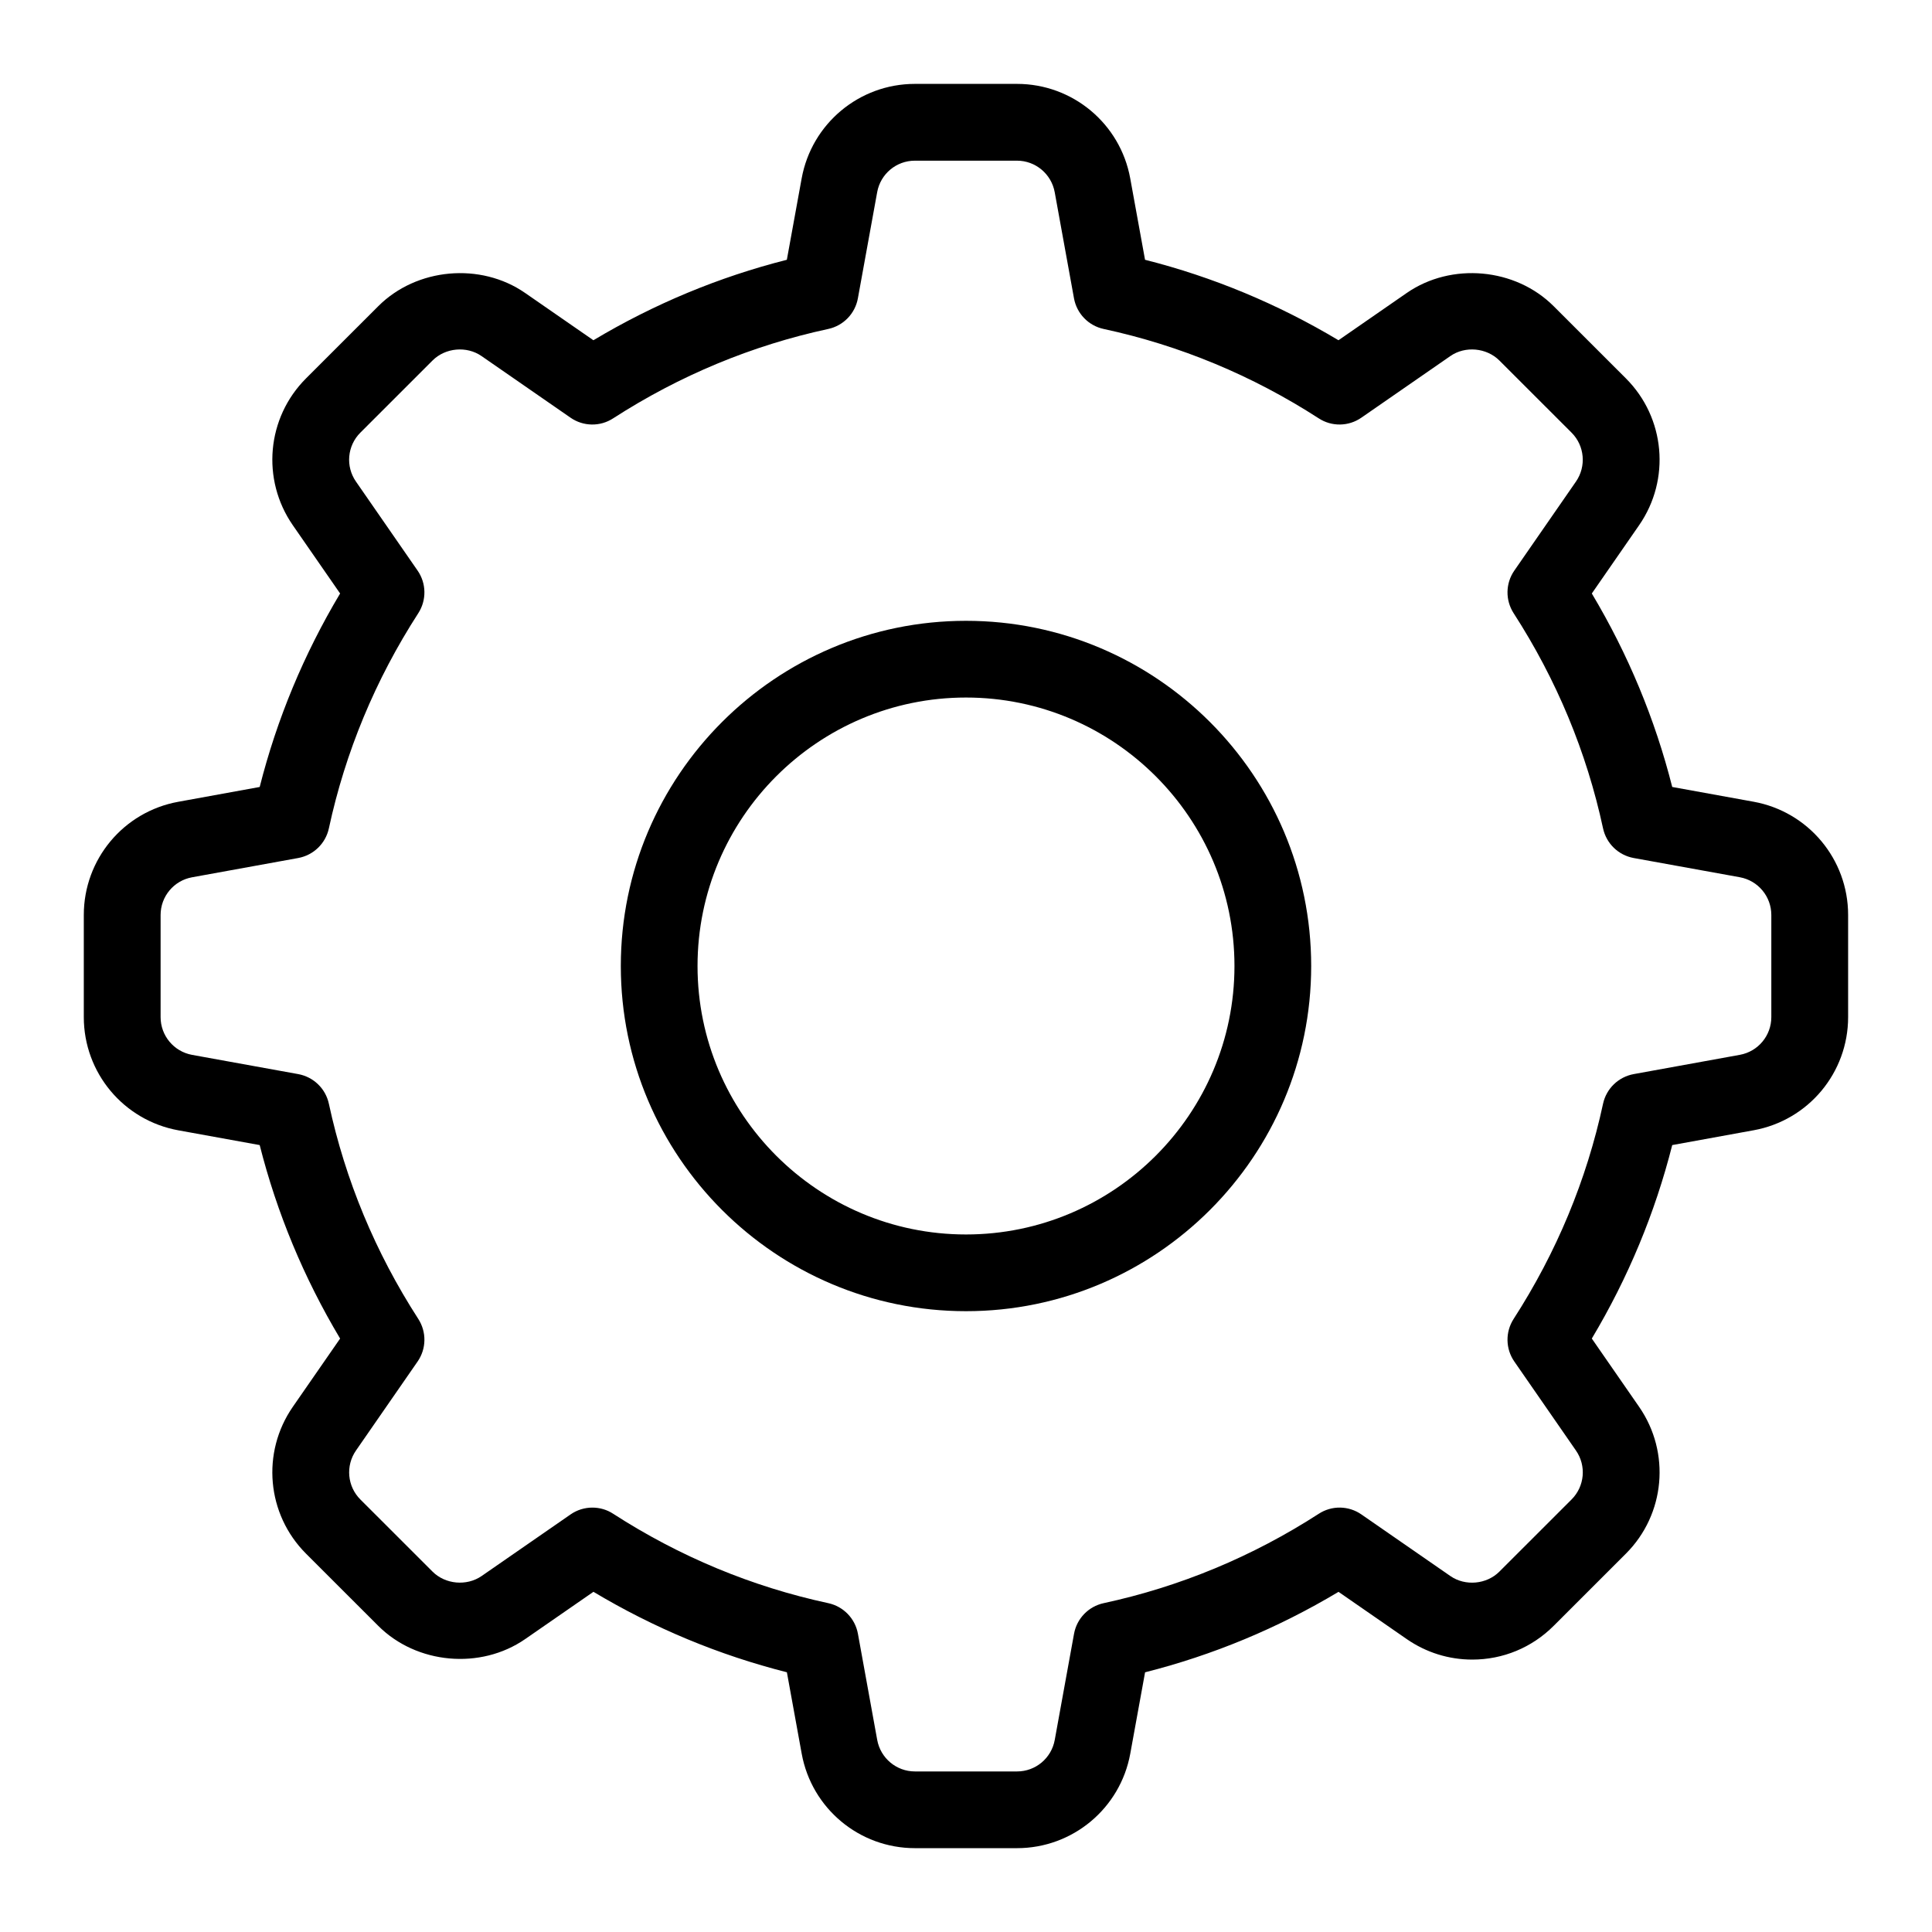
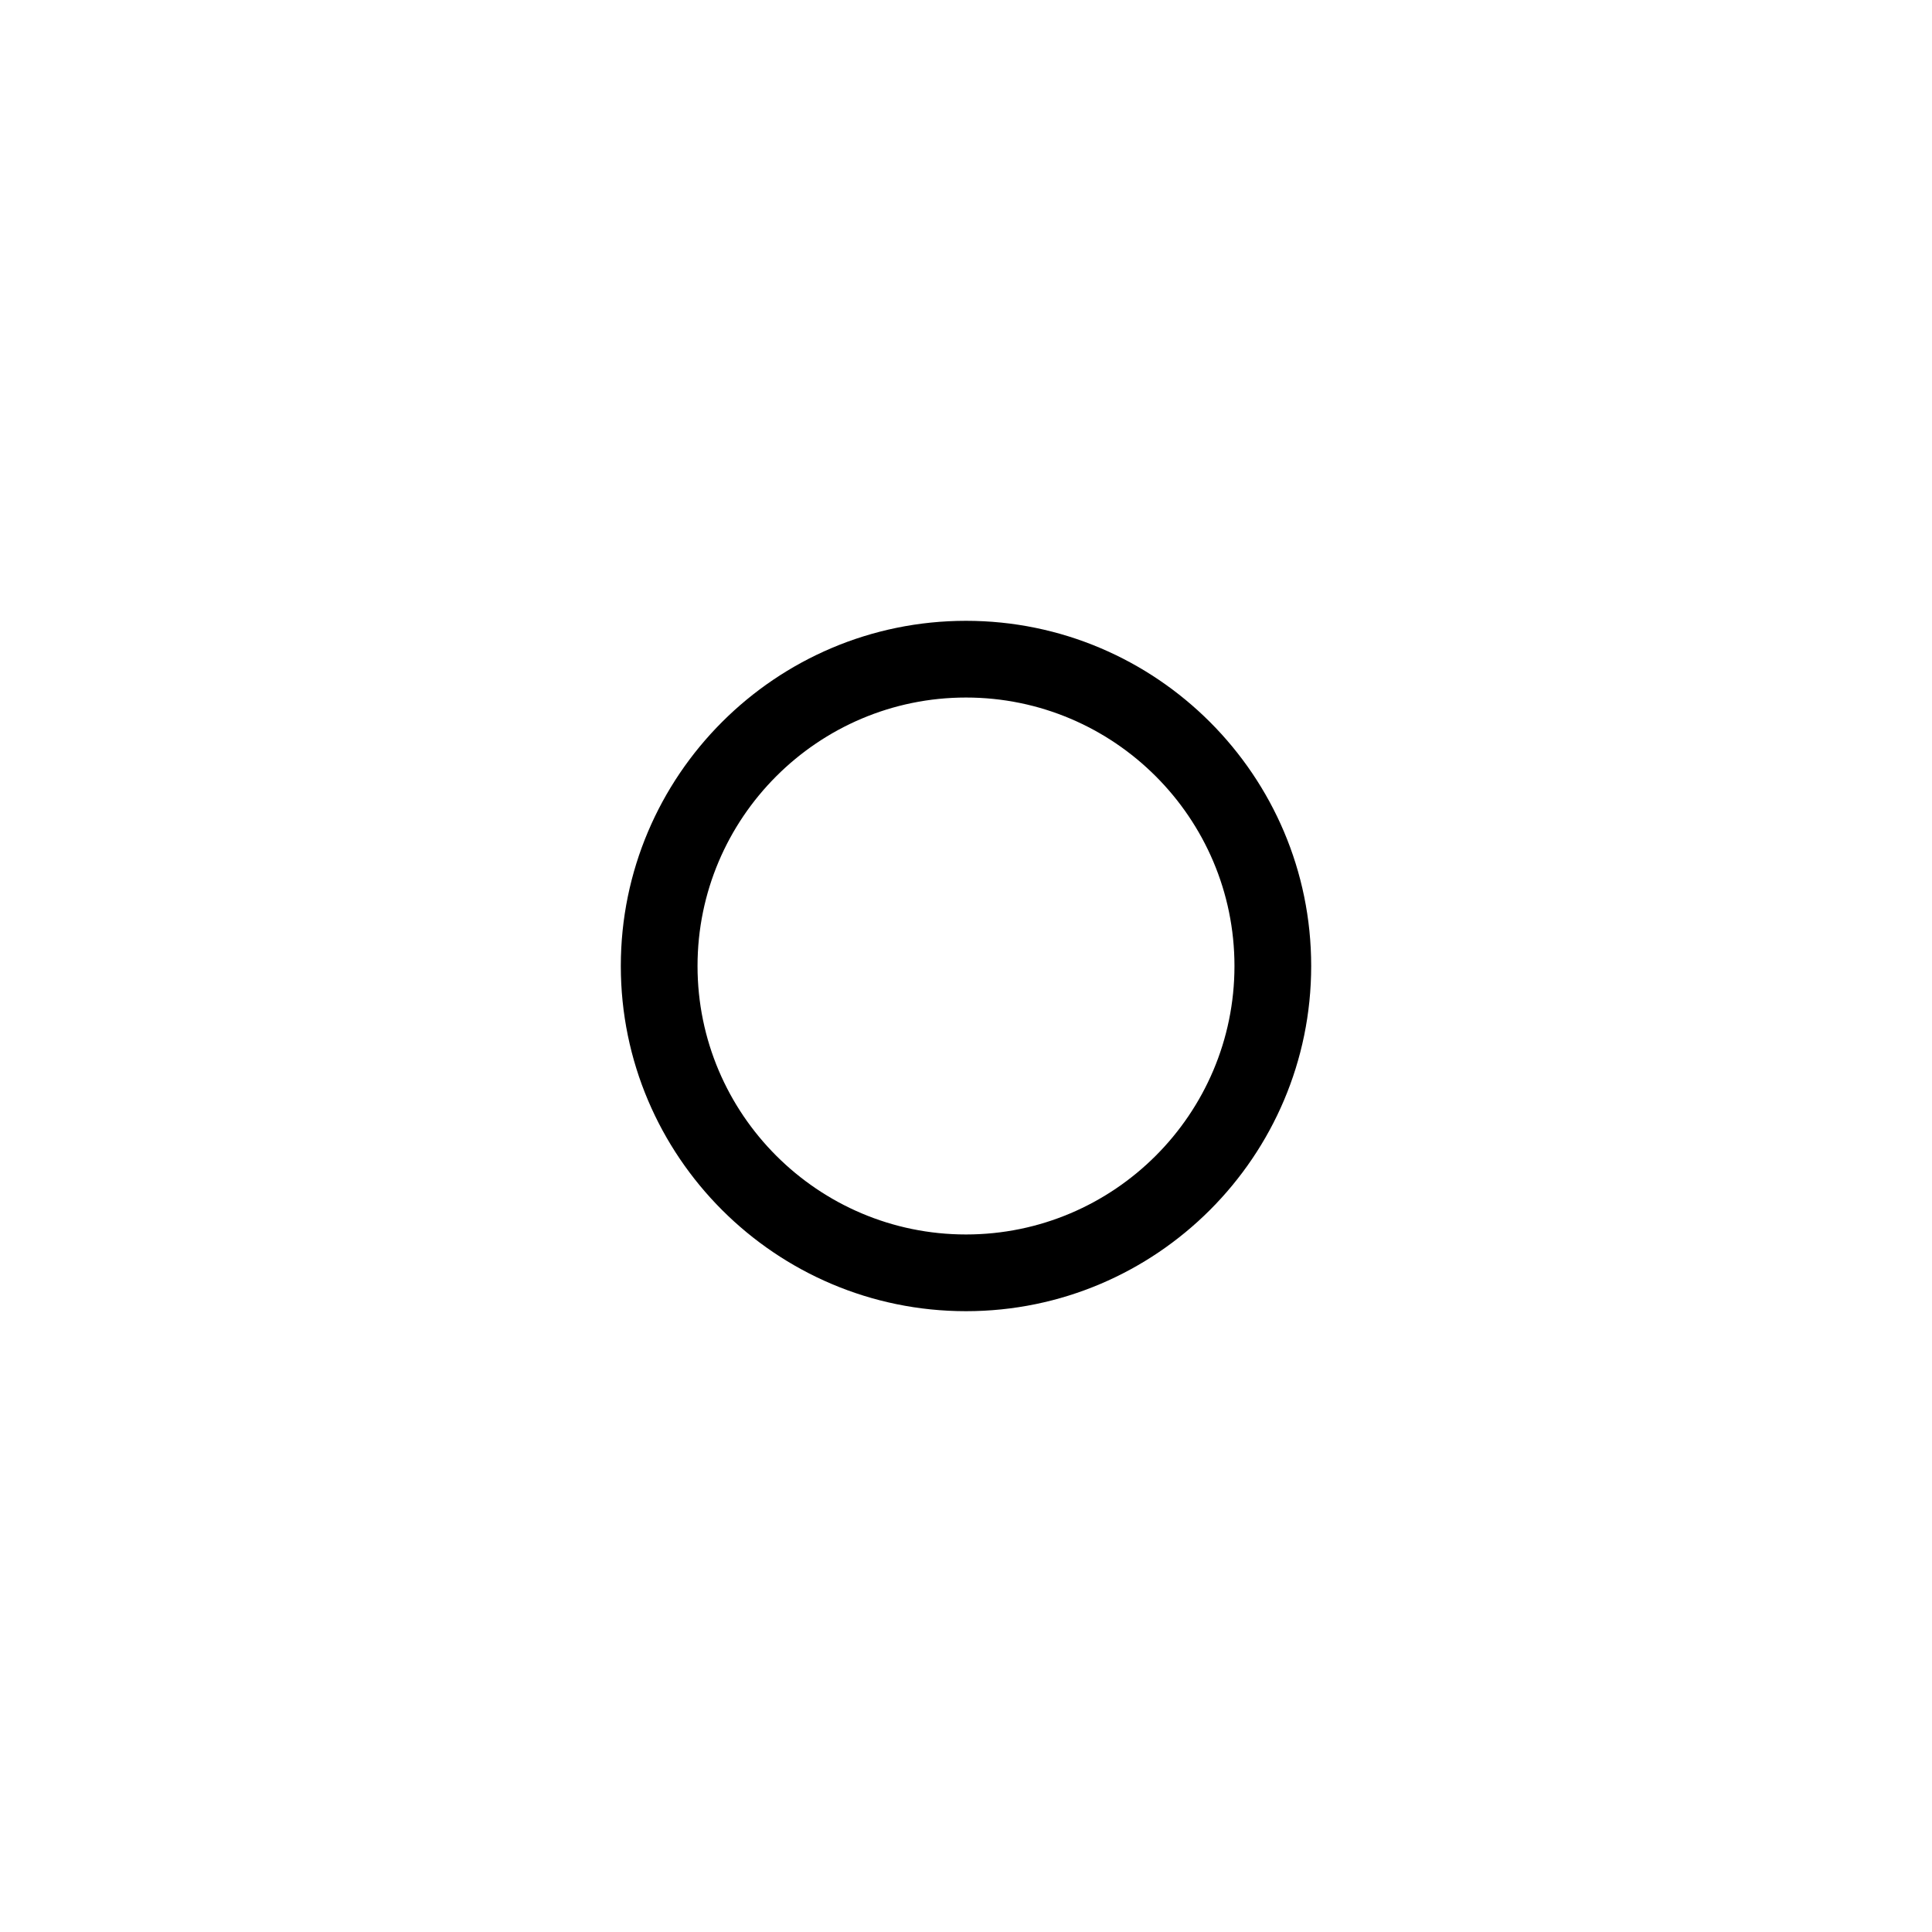
<svg xmlns="http://www.w3.org/2000/svg" version="1.1" id="candels" x="0px" y="0px" viewBox="0 0 48 48" style="enable-background:new 0 0 48 48;" xml:space="preserve">
  <g>
-     <path d="M25.268,45.917h-2.537c-1.382,0-2.565-0.987-2.813-2.347l-0.368-2.023c-1.687-0.427-3.299-1.097-4.806-1.999l-1.697,1.175   c-1.11,0.767-2.696,0.623-3.649-0.329l-1.794-1.793c-0.978-0.977-1.116-2.512-0.329-3.649l1.175-1.696   c-0.901-1.508-1.571-3.12-1.998-4.807l-2.023-0.367c-1.36-0.248-2.347-1.43-2.347-2.813v-2.537c0-1.383,0.987-2.565,2.347-2.812   l2.023-0.368c0.427-1.687,1.097-3.299,1.998-4.807l-1.175-1.696c-0.787-1.137-0.649-2.672,0.329-3.649l1.794-1.793   c0.952-0.952,2.54-1.096,3.648-0.329l1.697,1.175c1.508-0.902,3.12-1.572,4.806-1.999l0.368-2.022   c0.248-1.361,1.431-2.348,2.813-2.348h2.537c1.382,0,2.565,0.987,2.813,2.347l0.368,2.023c1.687,0.427,3.298,1.097,4.806,1.999   l1.697-1.175c1.11-0.767,2.697-0.623,3.649,0.329l1.794,1.793c0.978,0.977,1.116,2.512,0.329,3.649l-1.175,1.696   c0.901,1.508,1.571,3.12,1.998,4.807l2.023,0.367c1.36,0.248,2.347,1.43,2.347,2.813v2.537c0,1.383-0.987,2.565-2.347,2.812   l-2.023,0.368c-0.427,1.687-1.097,3.299-1.998,4.807l1.175,1.696c0.787,1.137,0.649,2.672-0.329,3.649l-1.794,1.793   c-0.54,0.54-1.258,0.838-2.022,0.838l0,0c-0.583,0-1.146-0.176-1.626-0.508l-1.697-1.175c-1.507,0.902-3.119,1.572-4.806,1.999   l-0.368,2.022C27.833,44.929,26.65,45.917,25.268,45.917z M14.717,37.456c0.18,0,0.36,0.05,0.517,0.153   c1.65,1.065,3.448,1.813,5.344,2.221c0.377,0.081,0.668,0.382,0.737,0.761l0.479,2.637c0.083,0.453,0.477,0.783,0.937,0.783h2.537   c0.461,0,0.855-0.329,0.937-0.784l0.479-2.636c0.069-0.38,0.36-0.68,0.737-0.761c1.896-0.409,3.694-1.156,5.344-2.221   c0.324-0.211,0.743-0.203,1.059,0.017l2.211,1.531c0.37,0.256,0.899,0.207,1.216-0.11l1.794-1.793   c0.326-0.326,0.372-0.838,0.109-1.216l-1.531-2.211c-0.22-0.317-0.226-0.735-0.017-1.059c1.065-1.651,1.813-3.45,2.221-5.344   c0.081-0.378,0.382-0.668,0.761-0.738l2.638-0.479c0.453-0.082,0.782-0.476,0.782-0.937v-2.537c0-0.461-0.329-0.855-0.782-0.938   l-2.638-0.478c-0.38-0.07-0.68-0.36-0.761-0.738c-0.408-1.895-1.155-3.693-2.221-5.344c-0.209-0.324-0.203-0.742,0.017-1.059   l1.531-2.211c0.262-0.379,0.216-0.891-0.109-1.216l-1.794-1.793c-0.318-0.316-0.847-0.367-1.217-0.11l-2.211,1.531   c-0.316,0.22-0.735,0.228-1.059,0.017c-1.651-1.066-3.449-1.813-5.344-2.221c-0.377-0.081-0.668-0.382-0.737-0.761l-0.479-2.637   c-0.083-0.453-0.477-0.783-0.937-0.783h-2.537c-0.461,0-0.855,0.329-0.937,0.784l-0.479,2.636c-0.069,0.38-0.36,0.68-0.737,0.761   c-1.896,0.409-3.693,1.156-5.344,2.221c-0.324,0.211-0.743,0.203-1.059-0.017l-2.211-1.531c-0.37-0.256-0.899-0.207-1.216,0.11   l-1.794,1.793c-0.326,0.326-0.372,0.838-0.109,1.216l1.531,2.211c0.22,0.317,0.226,0.735,0.017,1.059   c-1.066,1.651-1.813,3.45-2.221,5.344c-0.081,0.378-0.382,0.668-0.761,0.738l-2.638,0.479c-0.453,0.082-0.782,0.476-0.782,0.937   v2.537c0,0.461,0.329,0.855,0.782,0.938l2.638,0.478c0.38,0.07,0.68,0.36,0.761,0.738c0.408,1.895,1.155,3.693,2.221,5.344   c0.209,0.324,0.203,0.742-0.017,1.059l-1.531,2.211c-0.262,0.379-0.216,0.891,0.109,1.216l1.794,1.793   c0.317,0.316,0.845,0.365,1.217,0.11l2.211-1.531C14.337,37.513,14.527,37.456,14.717,37.456z" />
    <path d="M24,32.576c-4.729,0-8.576-3.847-8.576-8.576s3.847-8.576,8.576-8.576c4.729,0,8.576,3.847,8.576,8.576   S28.729,32.576,24,32.576z M24,17.33c-3.678,0-6.67,2.993-6.67,6.67s2.992,6.67,6.67,6.67c3.678,0,6.67-2.993,6.67-6.67   S27.678,17.33,24,17.33z" />
  </g>
</svg>